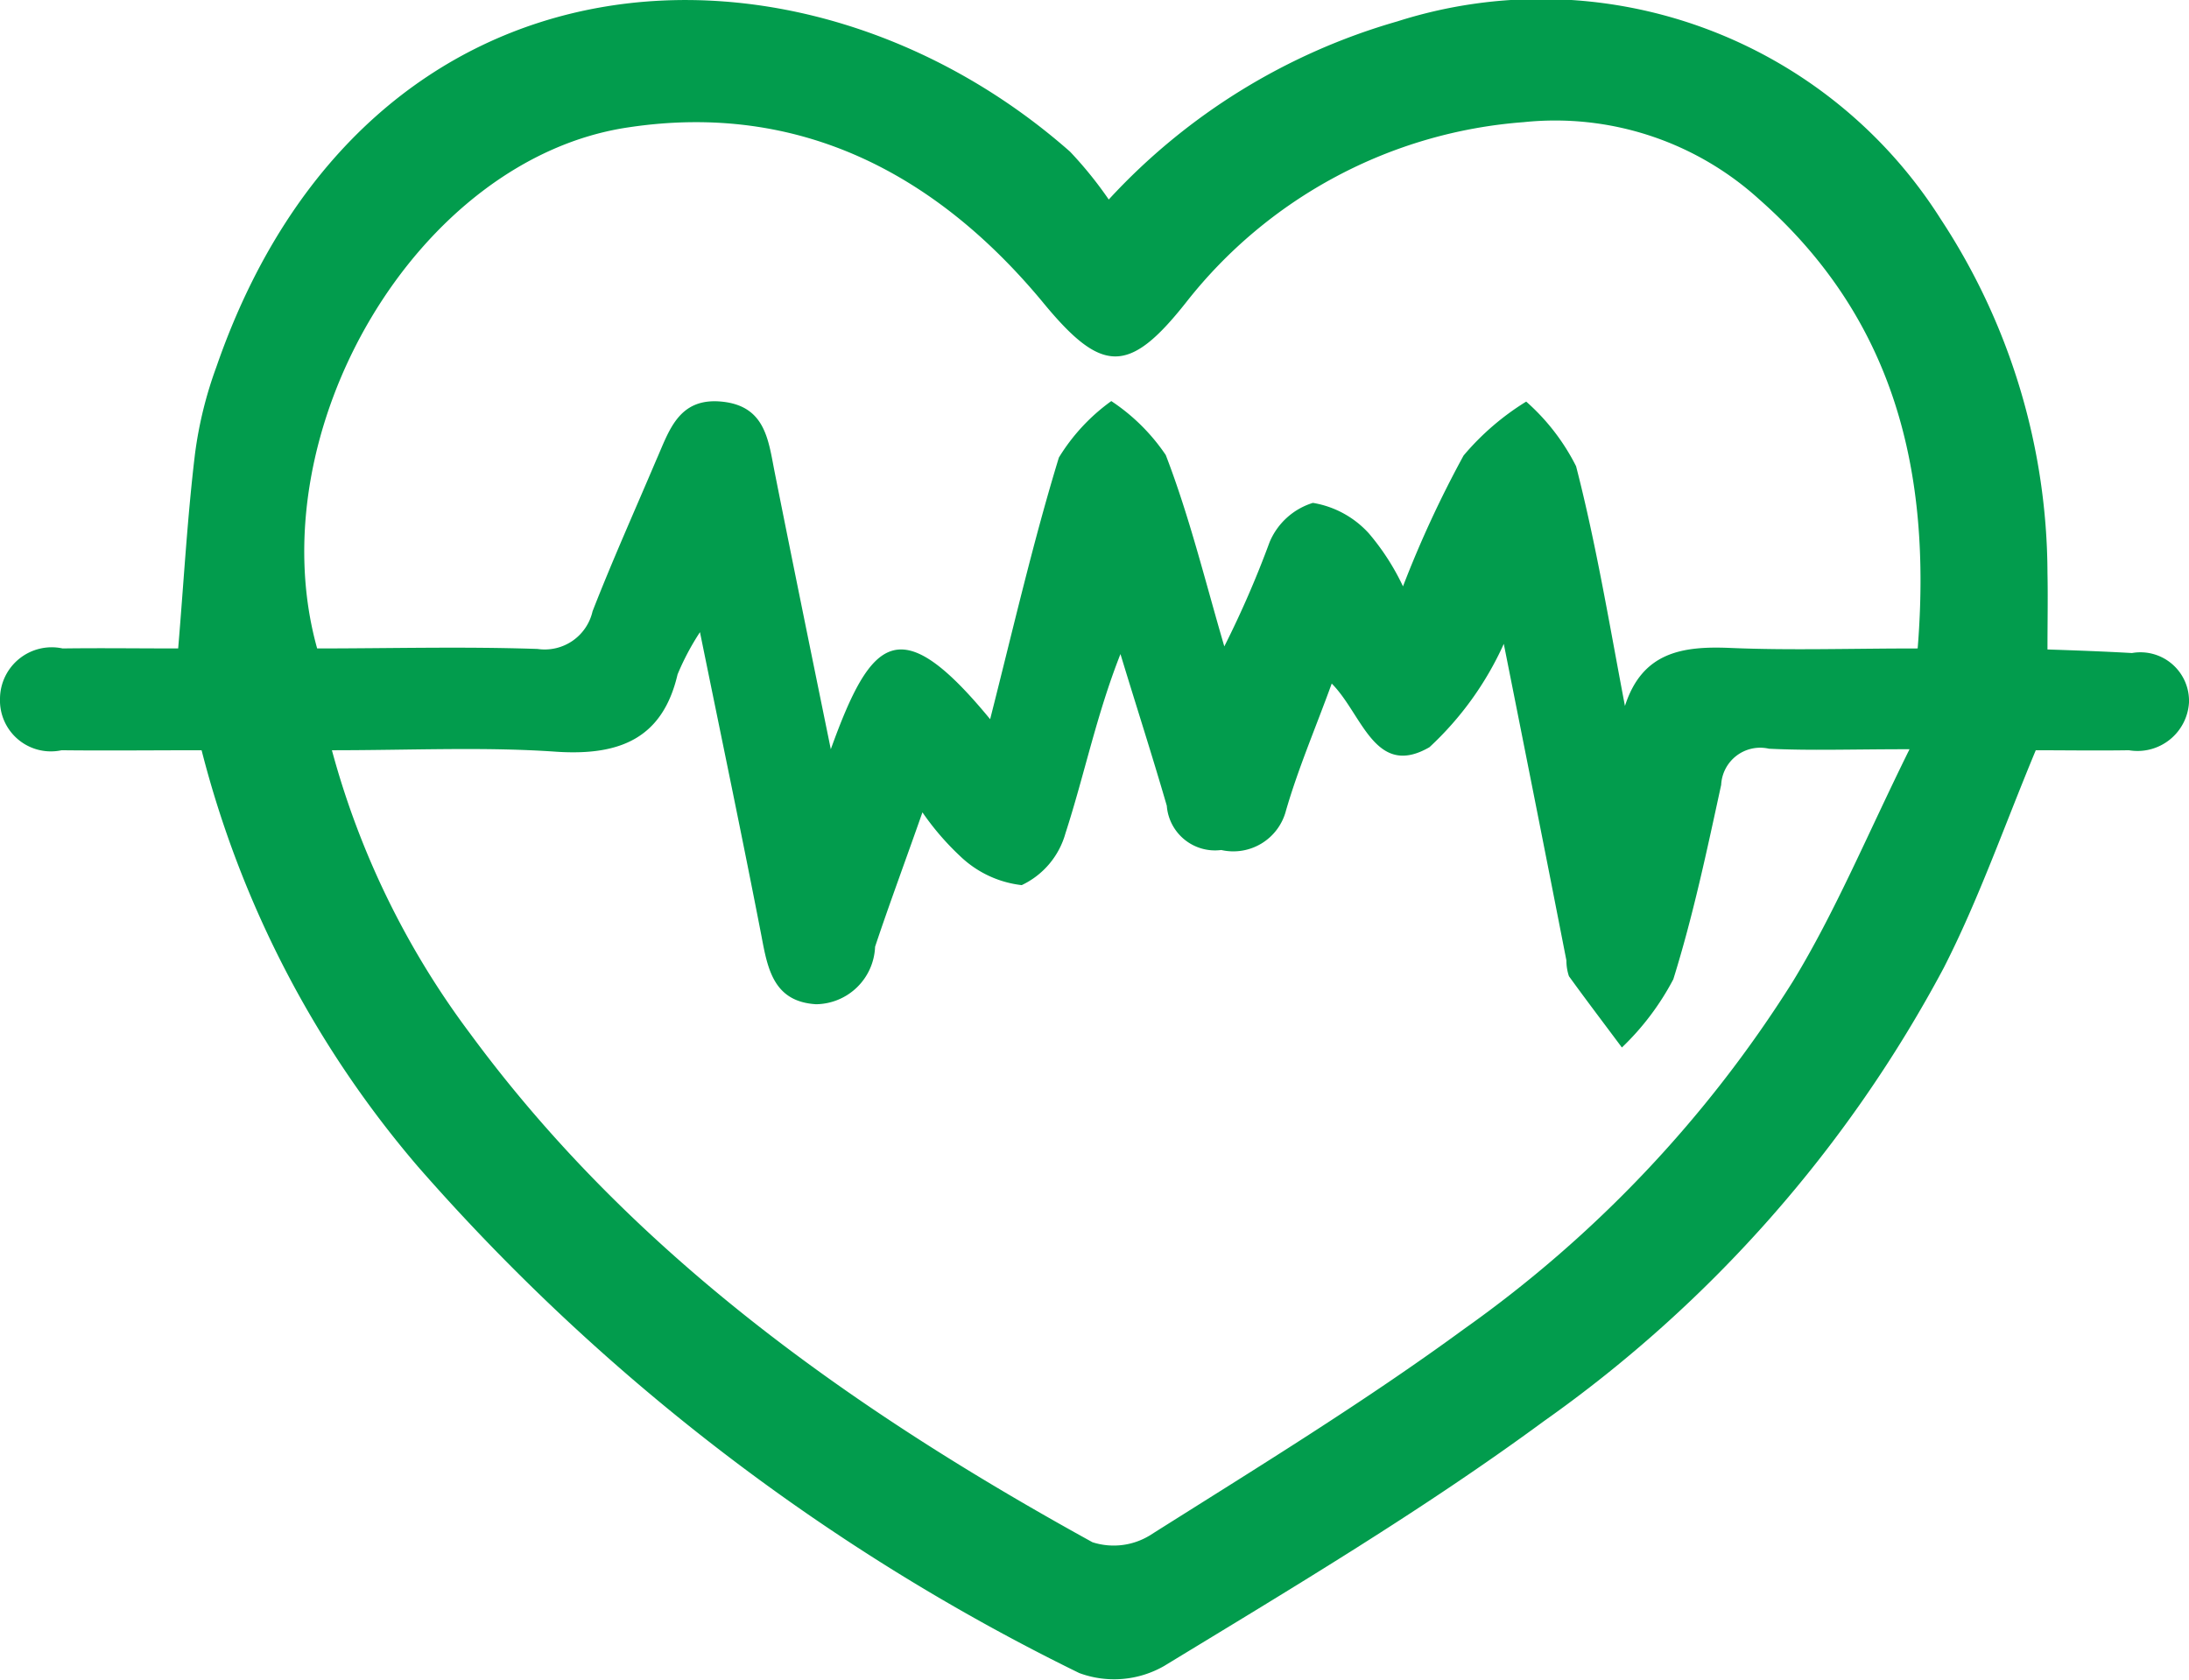
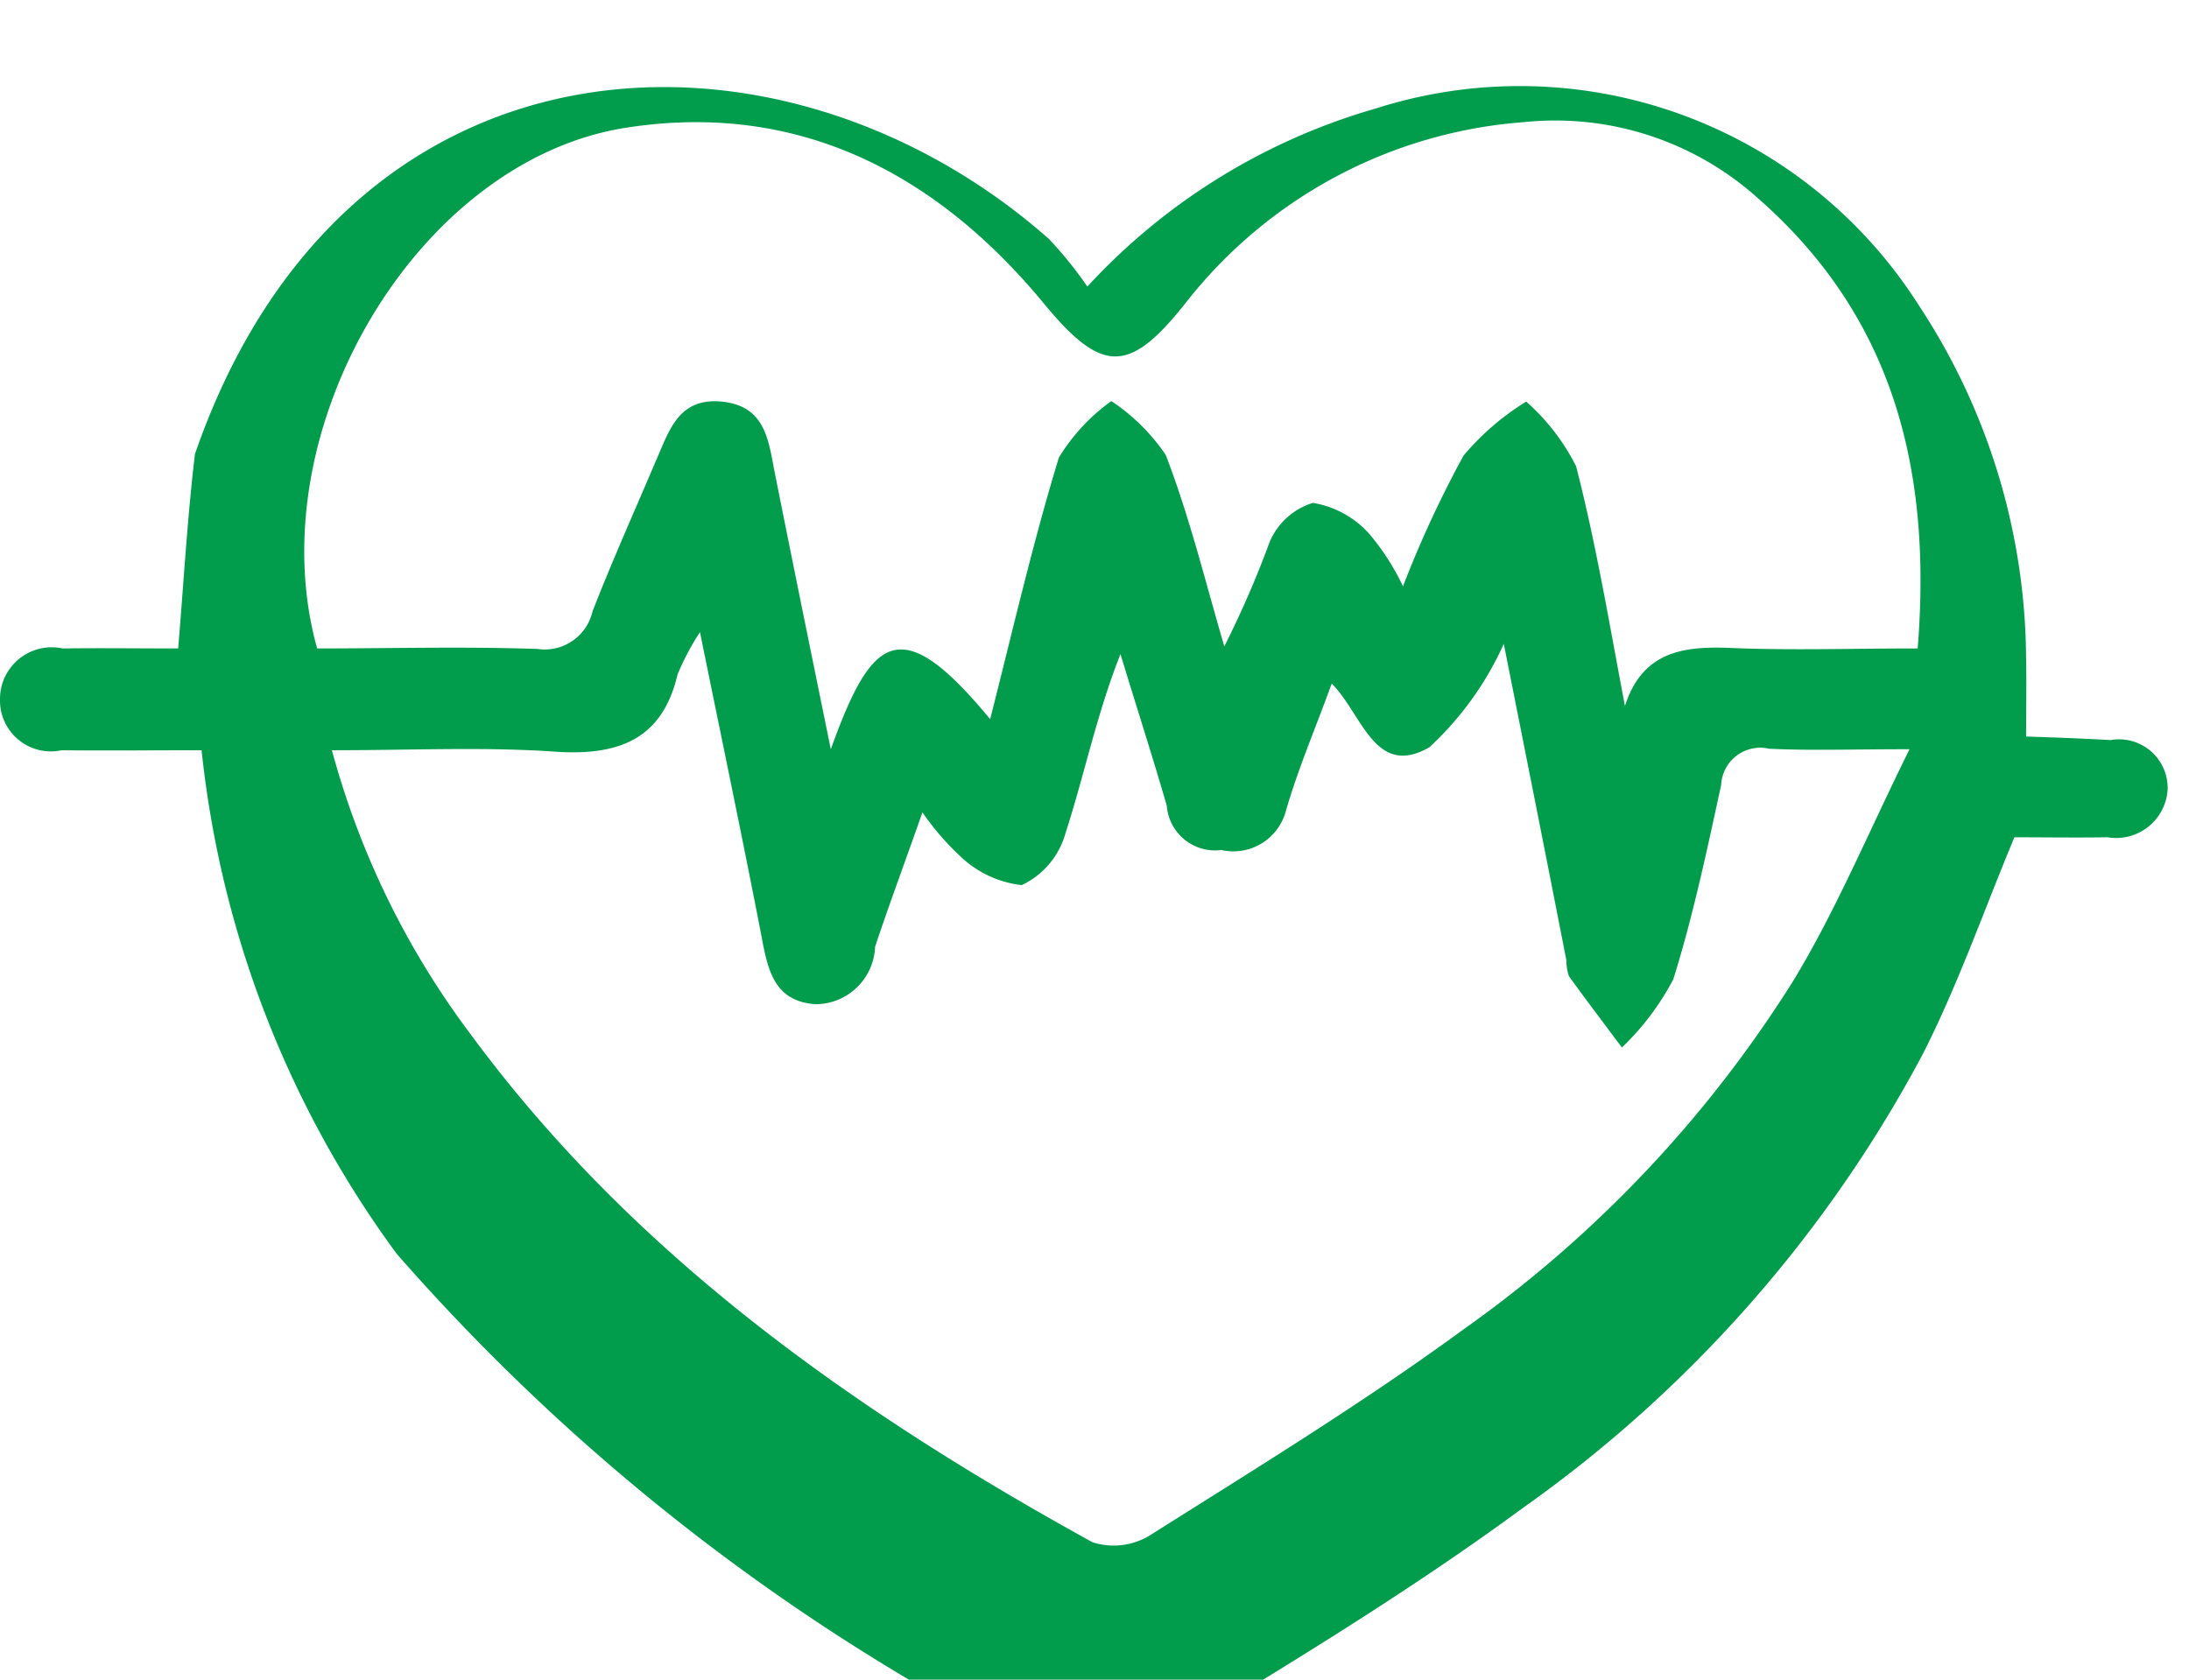
<svg xmlns="http://www.w3.org/2000/svg" width="43" height="33" viewBox="0 0 43 33">
  <defs>
    <style>
      .cls-1 {
        fill: #009b4c;
        fill-rule: evenodd;
        opacity: 0.99;
      }
    </style>
  </defs>
-   <path id="形状_10" data-name="形状 10" class="cls-1" d="M2182.96,1273.74c-0.97,0-1.86.01-2.75,0a1,1,0,0,1-1.21-1.01,1.016,1.016,0,0,1,1.23-.99c0.75-.01,1.49,0,2.27,0,0.11-1.31.18-2.57,0.33-3.82a7.913,7.913,0,0,1,.42-1.71c2.96-8.56,11.52-8.86,16.77-4.23a7.741,7.741,0,0,1,.76.94,12.315,12.315,0,0,1,5.67-3.5,9.29,9.29,0,0,1,10.67,3.88,12.718,12.718,0,0,1,2.1,6.96c0.01,0.48,0,.95,0,1.5,0.6,0.02,1.13.04,1.66,0.07a0.955,0.955,0,0,1,1.12.97,1.013,1.013,0,0,1-1.18.94c-0.64.01-1.27,0-1.83,0-0.62,1.49-1.12,2.93-1.81,4.28a25.693,25.693,0,0,1-7.85,8.9c-2.38,1.75-4.93,3.27-7.46,4.81a1.974,1.974,0,0,1-1.67.14,41.446,41.446,0,0,1-12.99-9.95A20.283,20.283,0,0,1,2182.96,1273.74Zm2.56,0a16.38,16.38,0,0,0,2.71,5.56c3.19,4.34,7.51,7.4,12.23,10a1.361,1.361,0,0,0,1.12-.13c2.09-1.32,4.2-2.61,6.18-4.06a24.007,24.007,0,0,0,6.46-6.83c0.84-1.38,1.46-2.88,2.29-4.56-1.15,0-1.95.03-2.76-.01a0.768,0.768,0,0,0-.94.71c-0.28,1.29-.55,2.57-0.94,3.82a5.19,5.19,0,0,1-1.01,1.34c-0.35-.47-0.7-0.93-1.04-1.4a0.959,0.959,0,0,1-.05-0.31c-0.4-2.05-.81-4.11-1.23-6.22a6.285,6.285,0,0,1-1.46,2.03c-1.07.62-1.32-.65-1.92-1.25-0.32.88-.66,1.67-0.9,2.5a1.068,1.068,0,0,1-1.27.77,0.95,0.95,0,0,1-1.07-.87c-0.29-1-.61-1.99-0.91-2.98-0.47,1.19-.71,2.38-1.08,3.52a1.6,1.6,0,0,1-.86,1.02,2.087,2.087,0,0,1-1.21-.57,5.286,5.286,0,0,1-.74-0.86c-0.34.97-.65,1.8-0.93,2.64a1.175,1.175,0,0,1-1.16,1.13c-0.83-.05-0.95-0.69-1.07-1.33-0.37-1.91-.77-3.82-1.21-5.98a5.005,5.005,0,0,0-.44.83c-0.29,1.24-1.11,1.6-2.37,1.52C2188.53,1273.67,2187.1,1273.74,2185.52,1273.74Zm31.15-2c0.28-3.47-.45-6.48-3.12-8.83a5.958,5.958,0,0,0-4.62-1.51,9.307,9.307,0,0,0-6.63,3.54c-1.13,1.43-1.66,1.41-2.83-.02-2.08-2.5-4.76-3.92-8.11-3.42-4.16.6-7.32,5.98-6.13,10.24,1.42,0,2.88-.04,4.33.01a0.964,0.964,0,0,0,1.08-.74c0.39-1,.83-1.98,1.25-2.97,0.25-.56.43-1.23,1.28-1.15s0.92,0.73,1.04,1.35c0.35,1.76.71,3.52,1.11,5.48,0.8-2.22,1.36-2.74,3.13-.59,0.45-1.77.84-3.47,1.35-5.14a3.81,3.81,0,0,1,1.03-1.11,3.856,3.856,0,0,1,1.07,1.06c0.47,1.22.78,2.5,1.15,3.76a19.6,19.6,0,0,0,.89-2.05,1.356,1.356,0,0,1,.85-0.77,1.9,1.9,0,0,1,1.1.6,4.682,4.682,0,0,1,.67,1.04,21.343,21.343,0,0,1,1.19-2.57,5.119,5.119,0,0,1,1.23-1.06,4.22,4.22,0,0,1,.98,1.27c0.4,1.55.66,3.14,0.96,4.71,0.34-1.06,1.13-1.18,2.07-1.14C2214.16,1271.78,2215.34,1271.74,2216.67,1271.74Z" transform="translate(-2179 -1259)" />
+   <path id="形状_10" data-name="形状 10" class="cls-1" d="M2182.96,1273.74c-0.97,0-1.86.01-2.75,0a1,1,0,0,1-1.21-1.01,1.016,1.016,0,0,1,1.23-.99c0.75-.01,1.49,0,2.27,0,0.11-1.31.18-2.57,0.33-3.82c2.96-8.56,11.52-8.86,16.77-4.23a7.741,7.741,0,0,1,.76.94,12.315,12.315,0,0,1,5.67-3.5,9.29,9.29,0,0,1,10.67,3.88,12.718,12.718,0,0,1,2.1,6.96c0.01,0.48,0,.95,0,1.5,0.6,0.02,1.13.04,1.66,0.07a0.955,0.955,0,0,1,1.12.97,1.013,1.013,0,0,1-1.18.94c-0.64.01-1.27,0-1.83,0-0.62,1.49-1.12,2.93-1.81,4.28a25.693,25.693,0,0,1-7.85,8.9c-2.38,1.75-4.93,3.27-7.46,4.81a1.974,1.974,0,0,1-1.67.14,41.446,41.446,0,0,1-12.99-9.95A20.283,20.283,0,0,1,2182.96,1273.74Zm2.56,0a16.38,16.38,0,0,0,2.71,5.56c3.19,4.34,7.51,7.4,12.23,10a1.361,1.361,0,0,0,1.12-.13c2.09-1.32,4.2-2.61,6.18-4.06a24.007,24.007,0,0,0,6.46-6.83c0.84-1.38,1.46-2.88,2.29-4.56-1.15,0-1.95.03-2.76-.01a0.768,0.768,0,0,0-.94.71c-0.28,1.29-.55,2.57-0.94,3.82a5.19,5.19,0,0,1-1.01,1.34c-0.35-.47-0.7-0.93-1.04-1.4a0.959,0.959,0,0,1-.05-0.31c-0.4-2.05-.81-4.11-1.23-6.22a6.285,6.285,0,0,1-1.46,2.03c-1.07.62-1.32-.65-1.92-1.25-0.32.88-.66,1.67-0.9,2.5a1.068,1.068,0,0,1-1.27.77,0.95,0.95,0,0,1-1.07-.87c-0.29-1-.61-1.99-0.91-2.98-0.47,1.19-.71,2.38-1.08,3.52a1.6,1.6,0,0,1-.86,1.02,2.087,2.087,0,0,1-1.21-.57,5.286,5.286,0,0,1-.74-0.86c-0.34.97-.65,1.8-0.93,2.64a1.175,1.175,0,0,1-1.16,1.13c-0.83-.05-0.95-0.69-1.07-1.33-0.37-1.91-.77-3.82-1.21-5.98a5.005,5.005,0,0,0-.44.83c-0.29,1.24-1.11,1.6-2.37,1.52C2188.53,1273.67,2187.1,1273.74,2185.52,1273.74Zm31.15-2c0.28-3.47-.45-6.48-3.12-8.83a5.958,5.958,0,0,0-4.62-1.51,9.307,9.307,0,0,0-6.63,3.54c-1.13,1.43-1.66,1.41-2.83-.02-2.08-2.5-4.76-3.92-8.11-3.42-4.16.6-7.32,5.98-6.13,10.24,1.42,0,2.88-.04,4.33.01a0.964,0.964,0,0,0,1.08-.74c0.39-1,.83-1.98,1.25-2.97,0.25-.56.43-1.23,1.28-1.15s0.92,0.73,1.04,1.35c0.35,1.76.71,3.52,1.11,5.48,0.8-2.22,1.36-2.74,3.13-.59,0.45-1.77.84-3.47,1.35-5.14a3.81,3.81,0,0,1,1.03-1.11,3.856,3.856,0,0,1,1.07,1.06c0.47,1.22.78,2.5,1.15,3.76a19.6,19.6,0,0,0,.89-2.05,1.356,1.356,0,0,1,.85-0.77,1.9,1.9,0,0,1,1.1.6,4.682,4.682,0,0,1,.67,1.04,21.343,21.343,0,0,1,1.19-2.57,5.119,5.119,0,0,1,1.23-1.06,4.22,4.22,0,0,1,.98,1.27c0.4,1.55.66,3.14,0.96,4.71,0.34-1.06,1.13-1.18,2.07-1.14C2214.16,1271.78,2215.34,1271.74,2216.67,1271.74Z" transform="translate(-2179 -1259)" />
</svg>